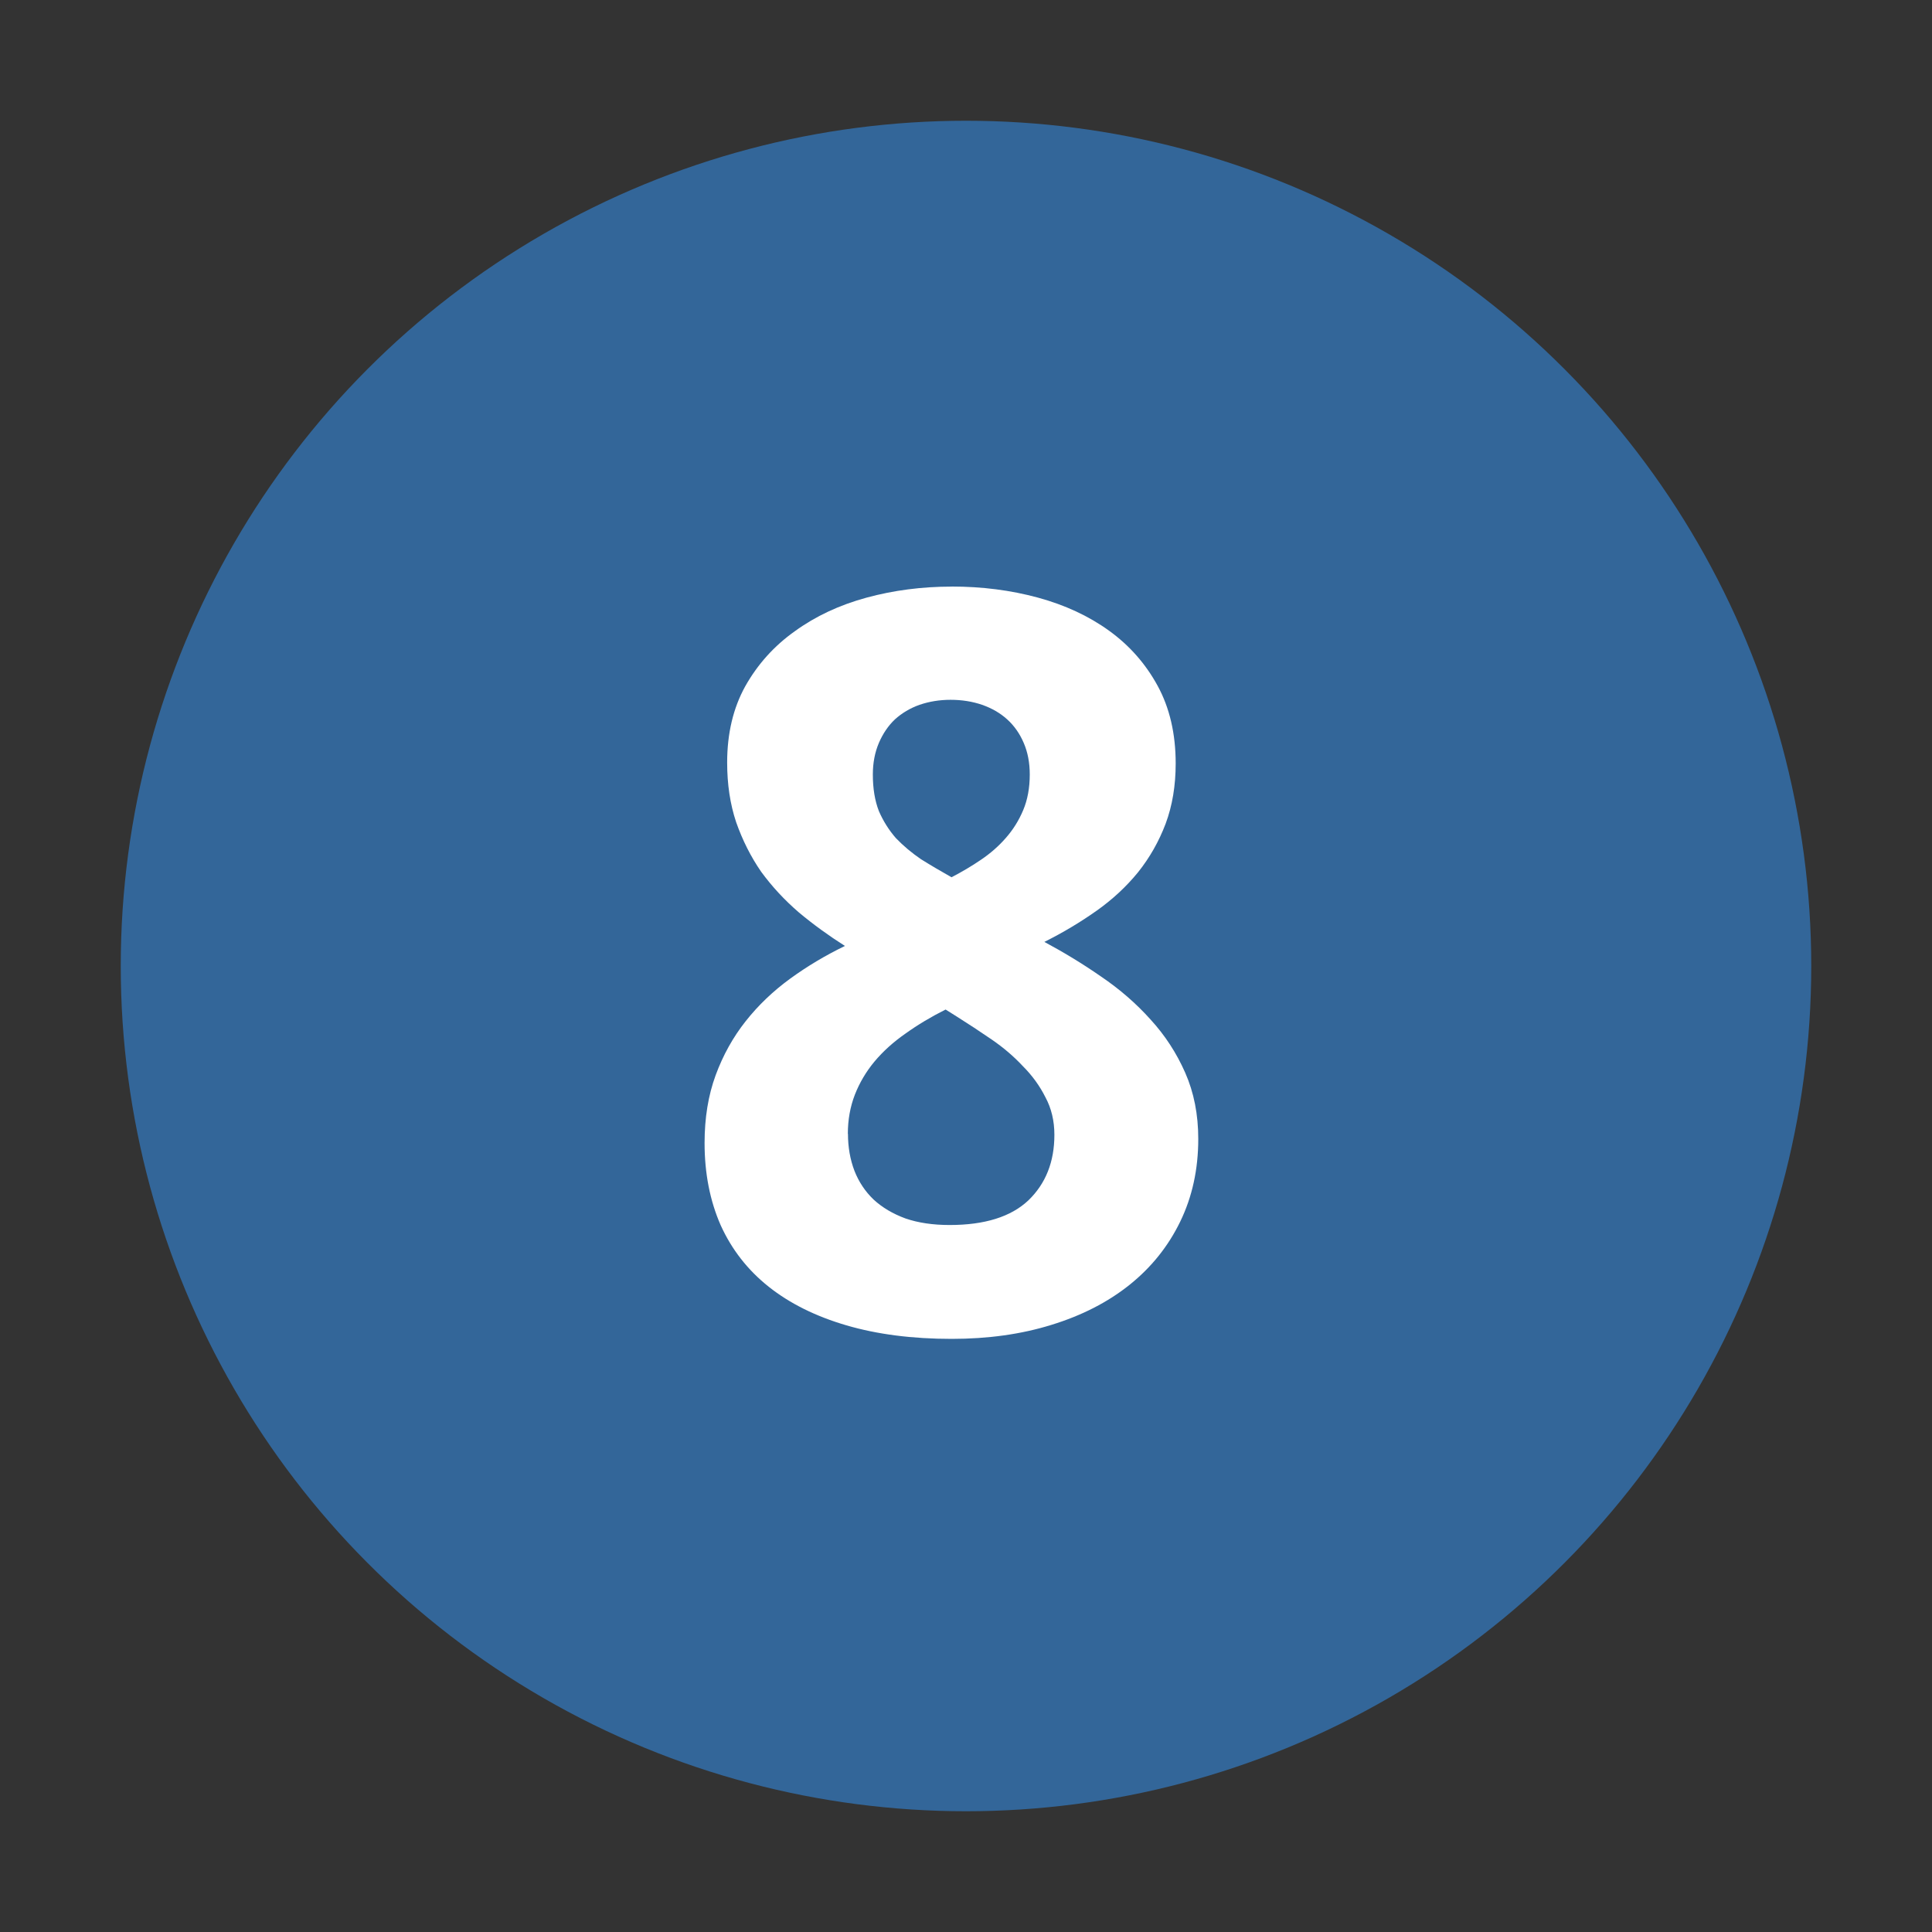
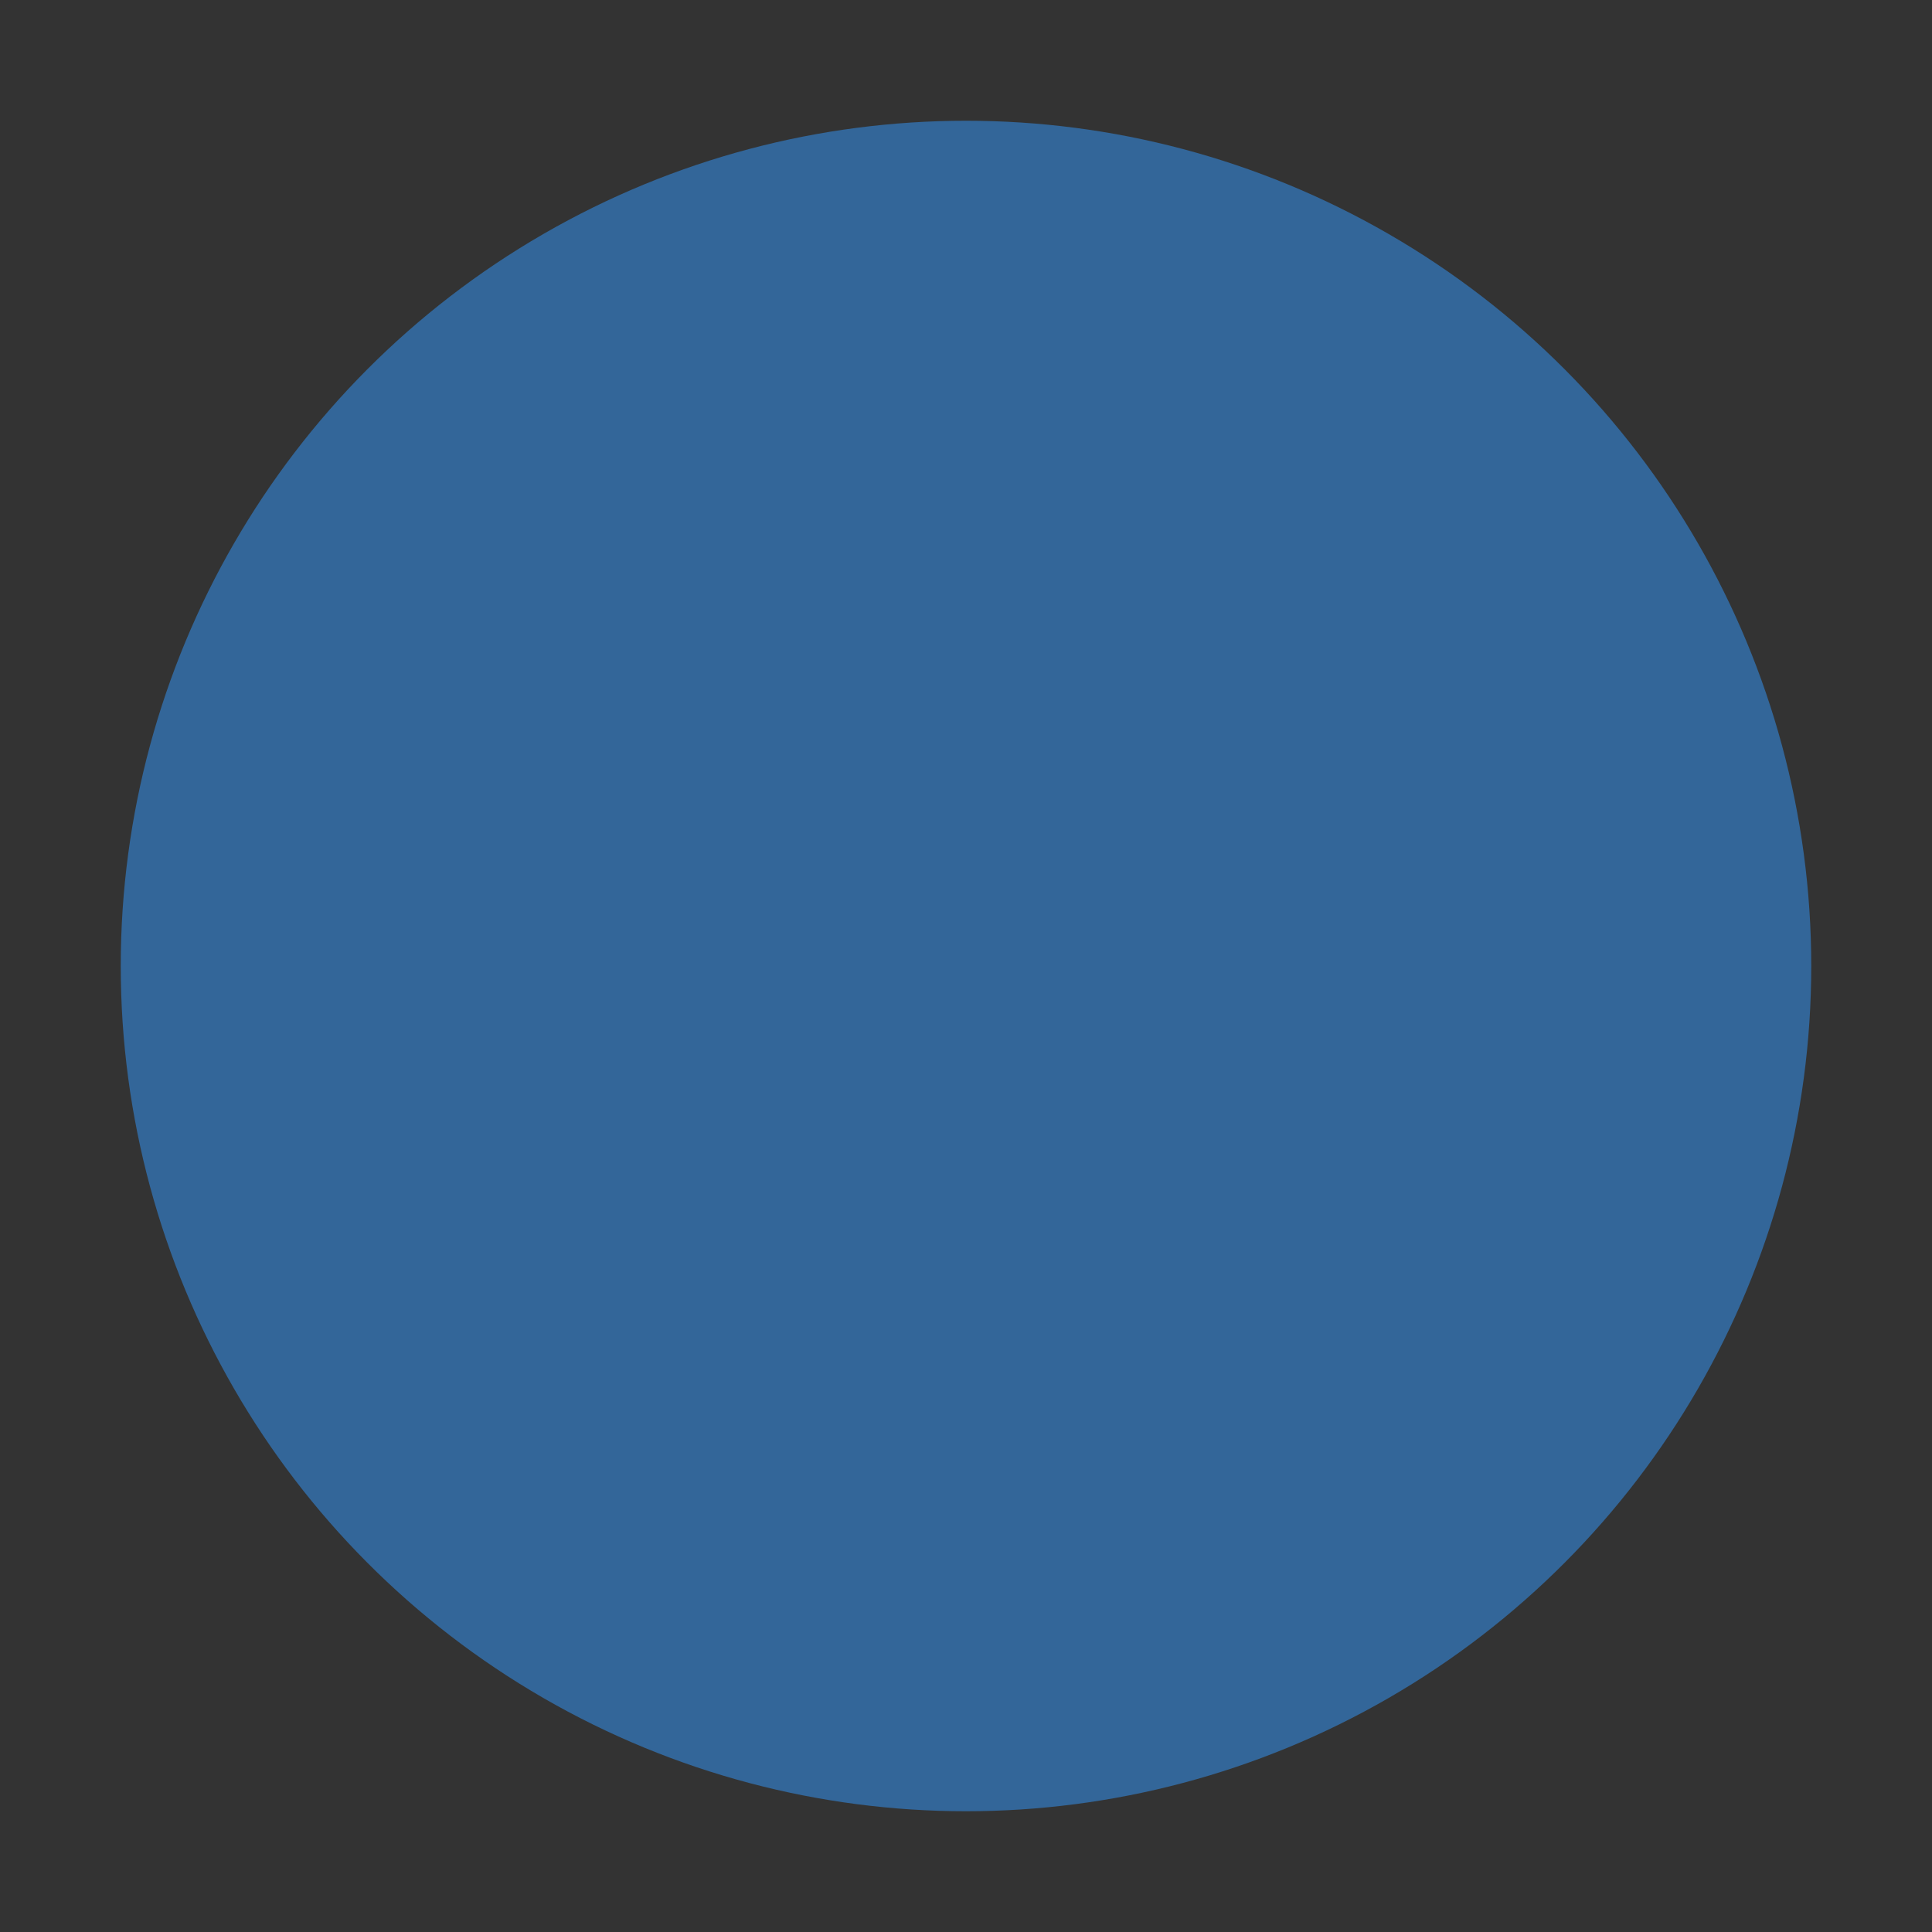
<svg xmlns="http://www.w3.org/2000/svg" version="1.0" width="32" height="32" id="svg2">
  <rect width="100%" height="100%" fill="#333333" stroke="none" />
  <defs id="defs15" />
  <circle cx="16" cy="16" r="14" id="circle" style="fill:#336699" />
  <g id="text2820" style="font-size:10px;font-style:normal;font-variant:normal;font-weight:normal;font-stretch:normal;text-align:start;text-anchor:start;fill:#ffffff;fill-opacity:1;stroke:none;font-family:Droid Sans;-inkscape-font-specification:Droid Sans">
-     <path d="m 15.762,9.715 c 0.504,1.23e-5 0.979,0.061 1.428,0.183 0.448,0.122 0.841,0.304 1.179,0.548 0.338,0.244 0.606,0.548 0.805,0.913 0.199,0.365 0.299,0.794 0.299,1.287 -8e-6,0.365 -0.055,0.697 -0.166,0.996 -0.111,0.293 -0.263,0.562 -0.457,0.805 -0.194,0.238 -0.423,0.451 -0.689,0.639 -0.266,0.188 -0.553,0.36 -0.863,0.515 0.321,0.172 0.634,0.362 0.938,0.573 0.31,0.21 0.584,0.448 0.822,0.714 0.238,0.26 0.429,0.553 0.573,0.88 0.144,0.327 0.216,0.692 0.216,1.096 -8e-6,0.504 -0.1,0.96 -0.299,1.37 -0.199,0.41 -0.479,0.758 -0.838,1.046 -0.36,0.288 -0.791,0.509 -1.295,0.664 -0.498,0.155 -1.049,0.232 -1.652,0.232 -0.653,0 -1.234,-0.075 -1.743,-0.224 -0.509,-0.149 -0.938,-0.362 -1.287,-0.639 -0.349,-0.277 -0.614,-0.617 -0.797,-1.021 -0.177,-0.404 -0.266,-0.858 -0.266,-1.361 -10e-7,-0.415 0.061,-0.789 0.183,-1.121 0.122,-0.332 0.288,-0.631 0.498,-0.896 0.21,-0.266 0.457,-0.501 0.739,-0.706 0.282,-0.205 0.584,-0.385 0.905,-0.54 -0.271,-0.172 -0.526,-0.357 -0.764,-0.556 -0.238,-0.205 -0.445,-0.429 -0.623,-0.672 -0.172,-0.249 -0.31,-0.523 -0.415,-0.822 -0.1,-0.299 -0.149,-0.628 -0.149,-0.988 -10e-7,-0.481 0.1,-0.902 0.299,-1.262 0.205,-0.365 0.479,-0.67 0.822,-0.913 0.343,-0.249 0.739,-0.434 1.187,-0.556 0.448,-0.122 0.919,-0.183 1.411,-0.183 m -1.718,9.064 c -3e-6,0.221 0.036,0.426 0.108,0.614 0.072,0.183 0.177,0.34 0.315,0.473 0.144,0.133 0.321,0.238 0.531,0.315 0.21,0.072 0.454,0.108 0.73,0.108 0.581,2e-6 1.015,-0.136 1.303,-0.407 0.288,-0.277 0.432,-0.639 0.432,-1.087 -6e-6,-0.232 -0.05,-0.44 -0.149,-0.623 -0.094,-0.188 -0.219,-0.36 -0.374,-0.515 -0.149,-0.16 -0.321,-0.307 -0.515,-0.44 -0.194,-0.133 -0.387,-0.26 -0.581,-0.382 L 15.662,16.721 c -0.243,0.122 -0.465,0.255 -0.664,0.398 -0.199,0.138 -0.371,0.293 -0.515,0.465 -0.138,0.166 -0.246,0.349 -0.324,0.548 -0.077,0.199 -0.116,0.415 -0.116,0.647 m 1.702,-7.188 c -0.183,10e-6 -0.354,0.028 -0.515,0.083 -0.155,0.055 -0.291,0.136 -0.407,0.241 -0.111,0.105 -0.199,0.235 -0.266,0.39 -0.066,0.155 -0.1,0.329 -0.1,0.523 -3e-6,0.232 0.033,0.434 0.1,0.606 0.072,0.166 0.166,0.315 0.282,0.448 0.122,0.127 0.26,0.243 0.415,0.349 0.16,0.1 0.329,0.199 0.506,0.299 0.172,-0.089 0.335,-0.185 0.49,-0.291 0.155,-0.105 0.291,-0.224 0.407,-0.357 0.122,-0.138 0.219,-0.293 0.291,-0.465 0.072,-0.172 0.108,-0.368 0.108,-0.589 -6e-6,-0.194 -0.033,-0.368 -0.1,-0.523 -0.066,-0.155 -0.158,-0.285 -0.274,-0.39 -0.116,-0.105 -0.255,-0.185 -0.415,-0.241 -0.16,-0.055 -0.335,-0.083 -0.523,-0.083" id="path2818" style="font-size:17px;font-weight:bold;fill:#ffffff;-inkscape-font-specification:Bitstream Vera Sans Bold" />
-   </g>
+     </g>
</svg>